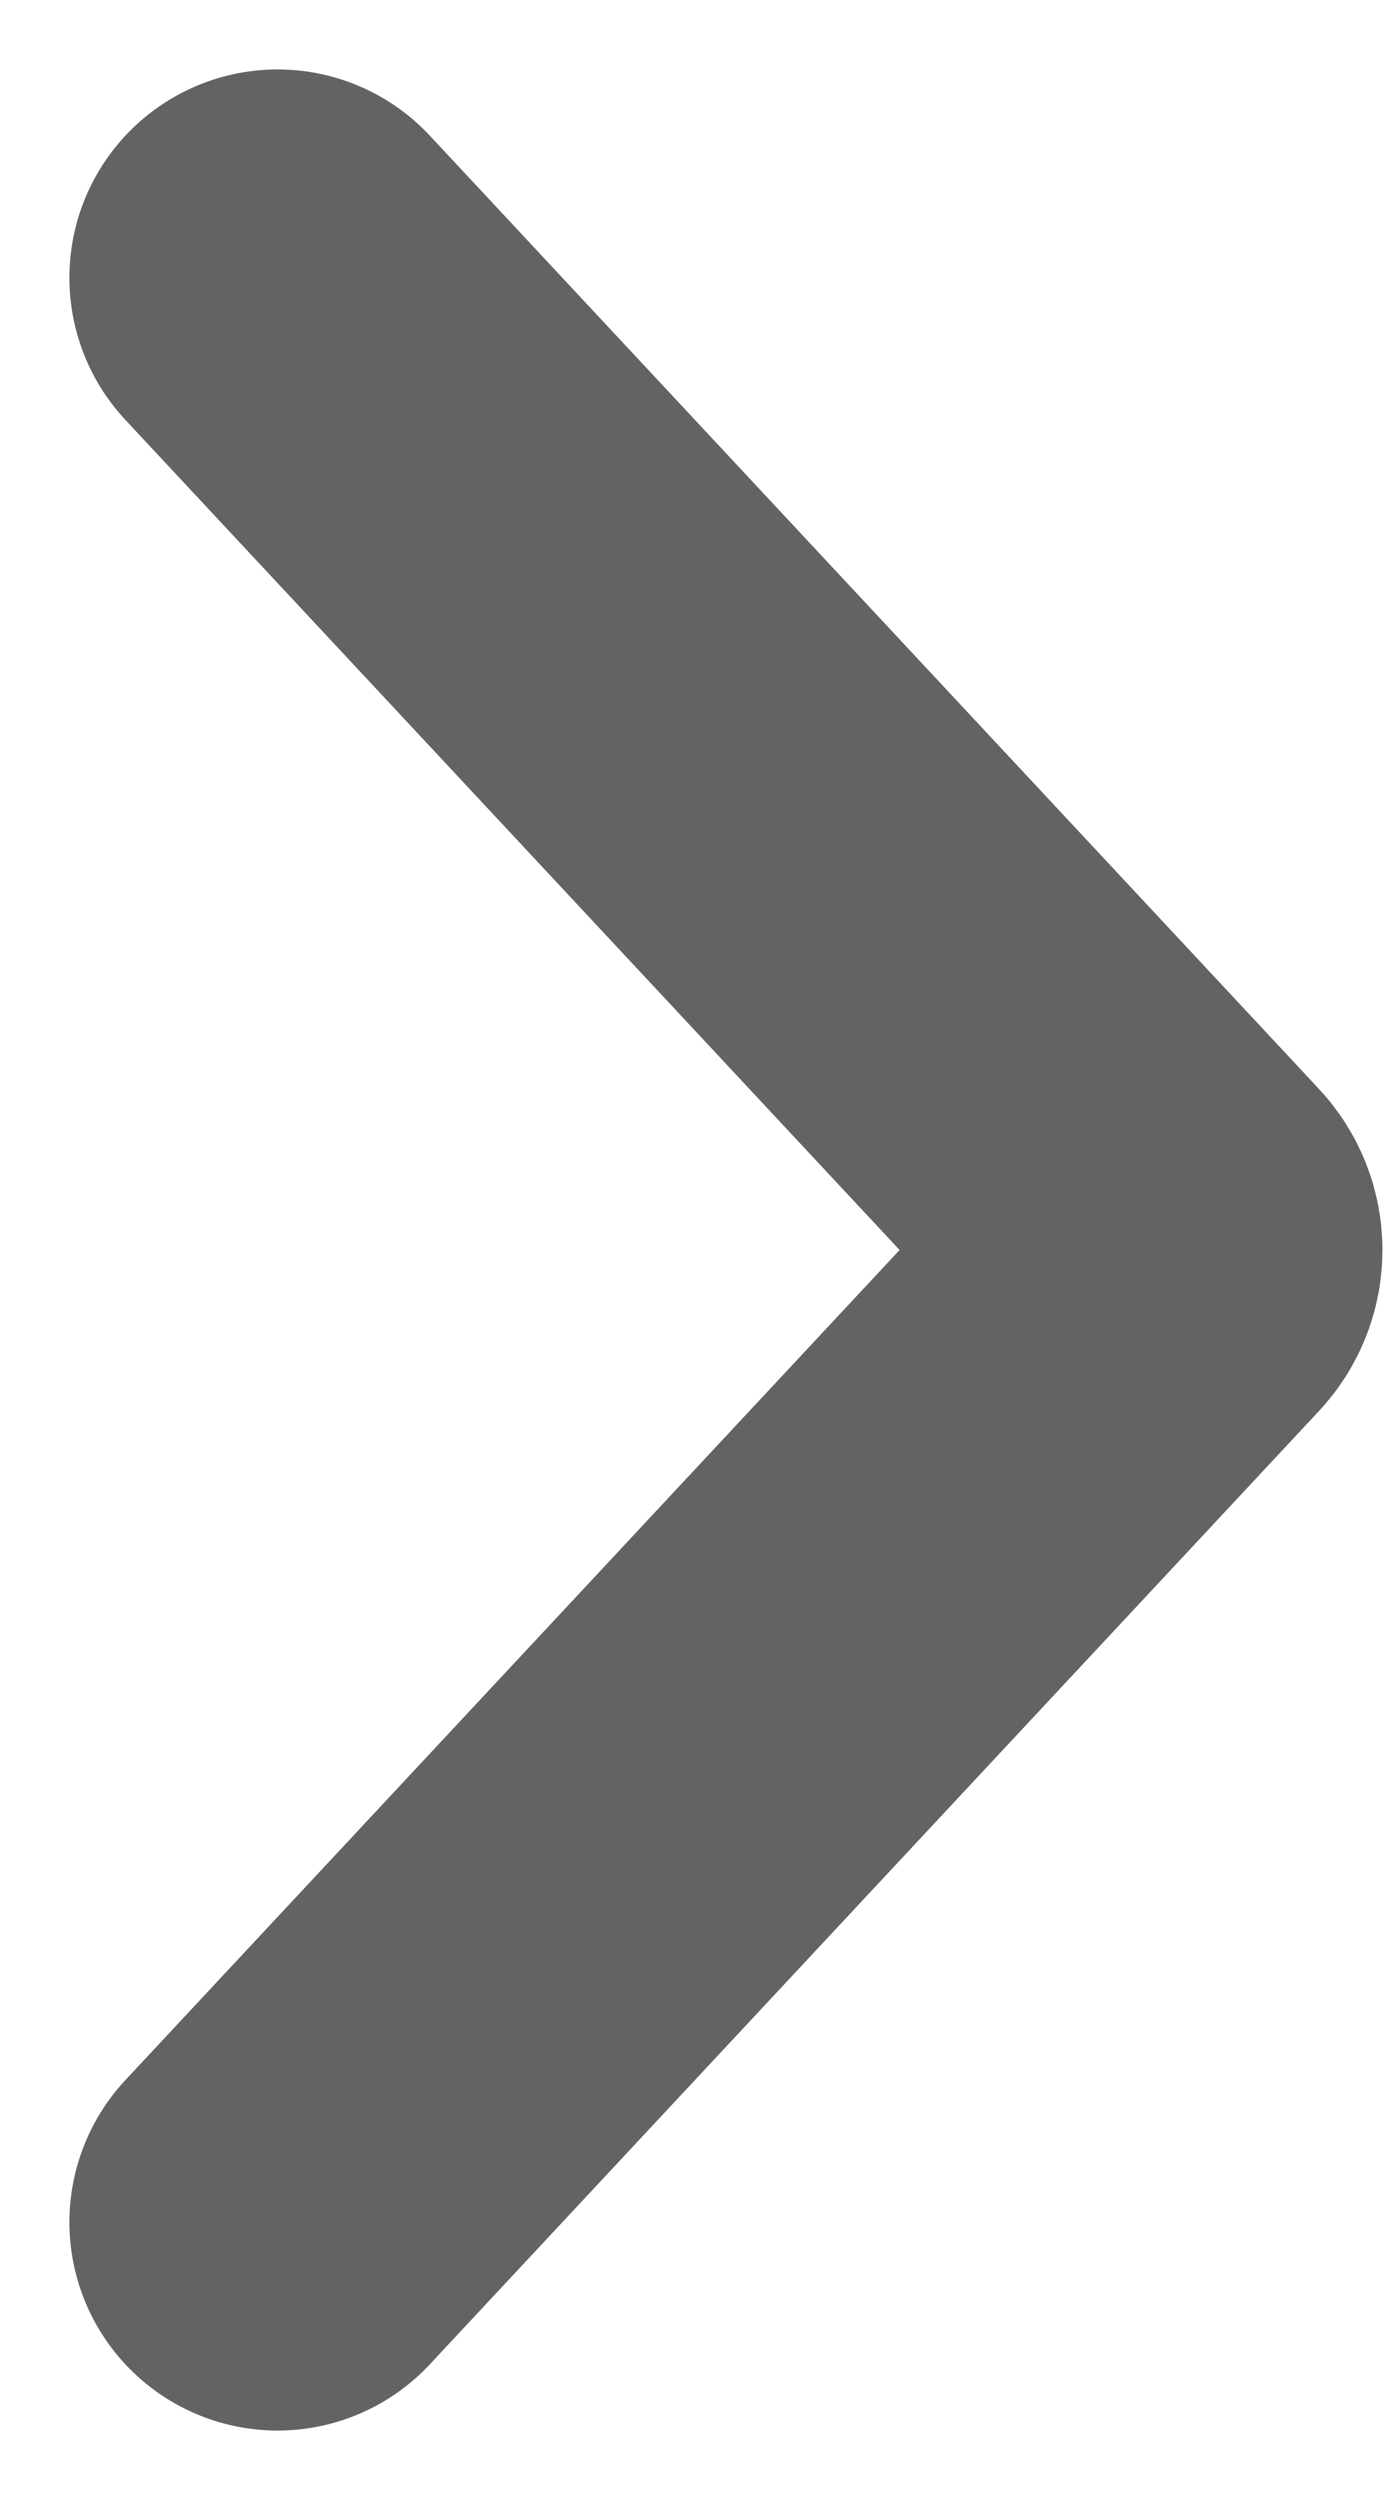
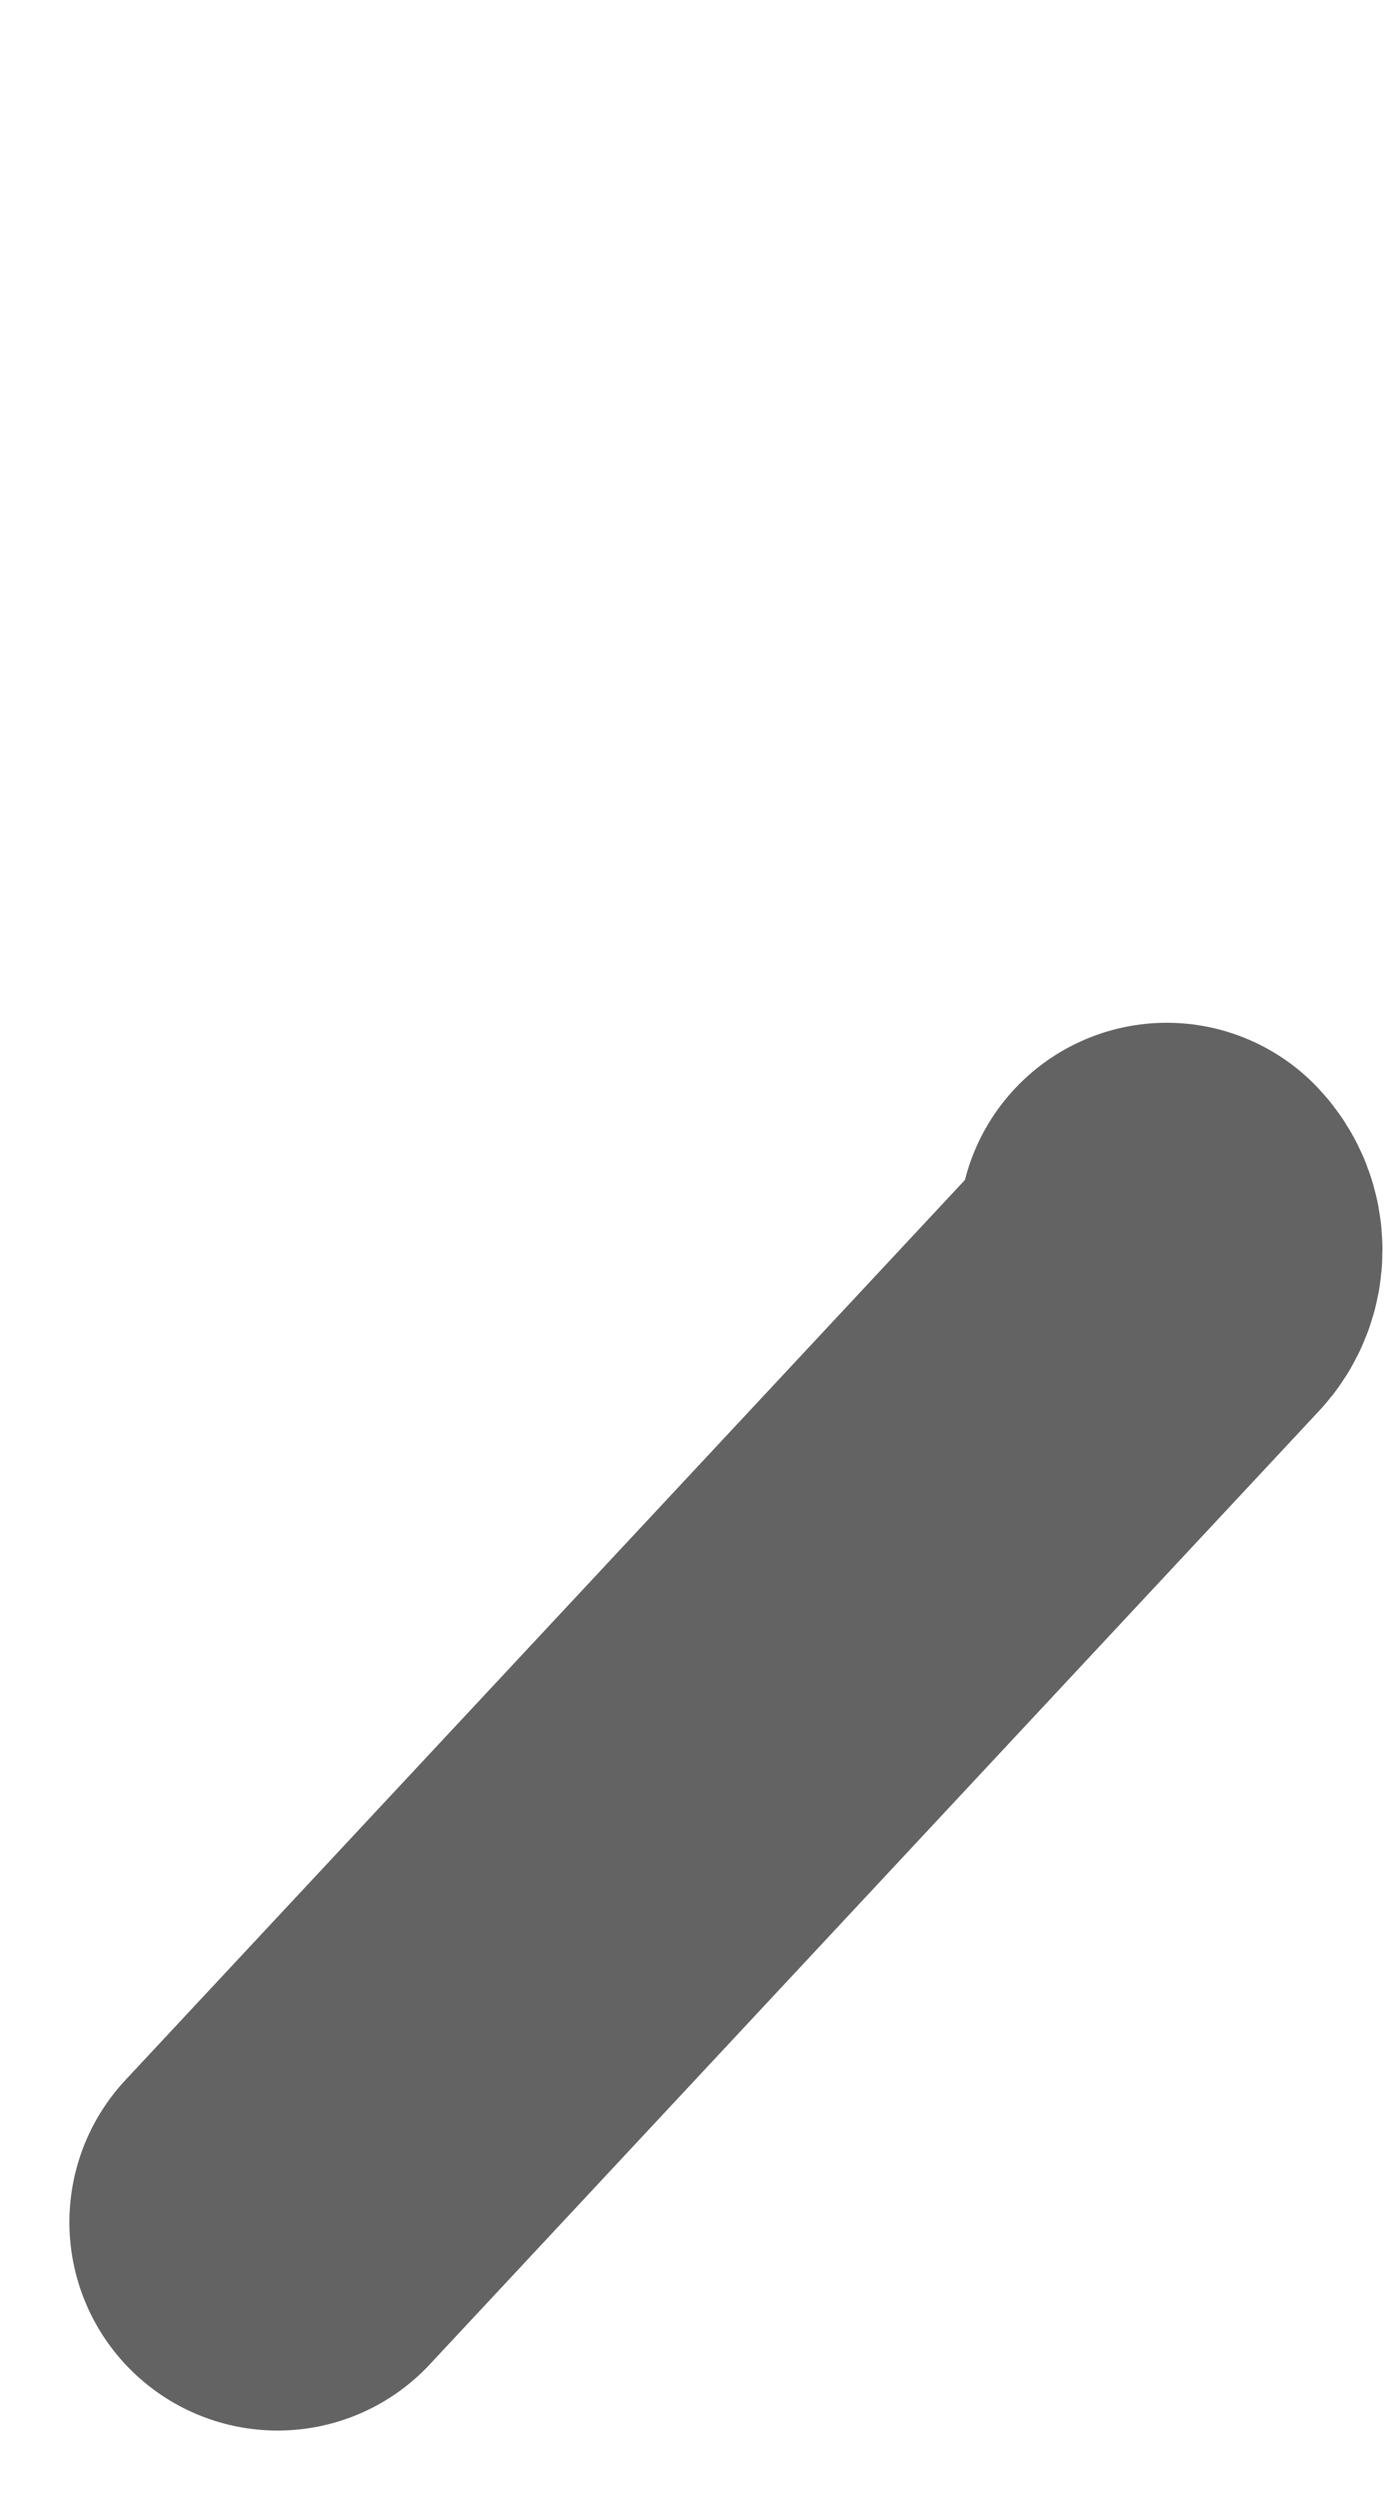
<svg xmlns="http://www.w3.org/2000/svg" width="10" height="18" viewBox="0 0 10 18" fill="none">
-   <path d="M2 16L8.406 9.136C8.478 9.06 8.478 8.94 8.406 8.864L2 2" stroke="#636364" stroke-width="3" stroke-linecap="round" />
+   <path d="M2 16L8.406 9.136C8.478 9.06 8.478 8.94 8.406 8.864" stroke="#636364" stroke-width="3" stroke-linecap="round" />
</svg>